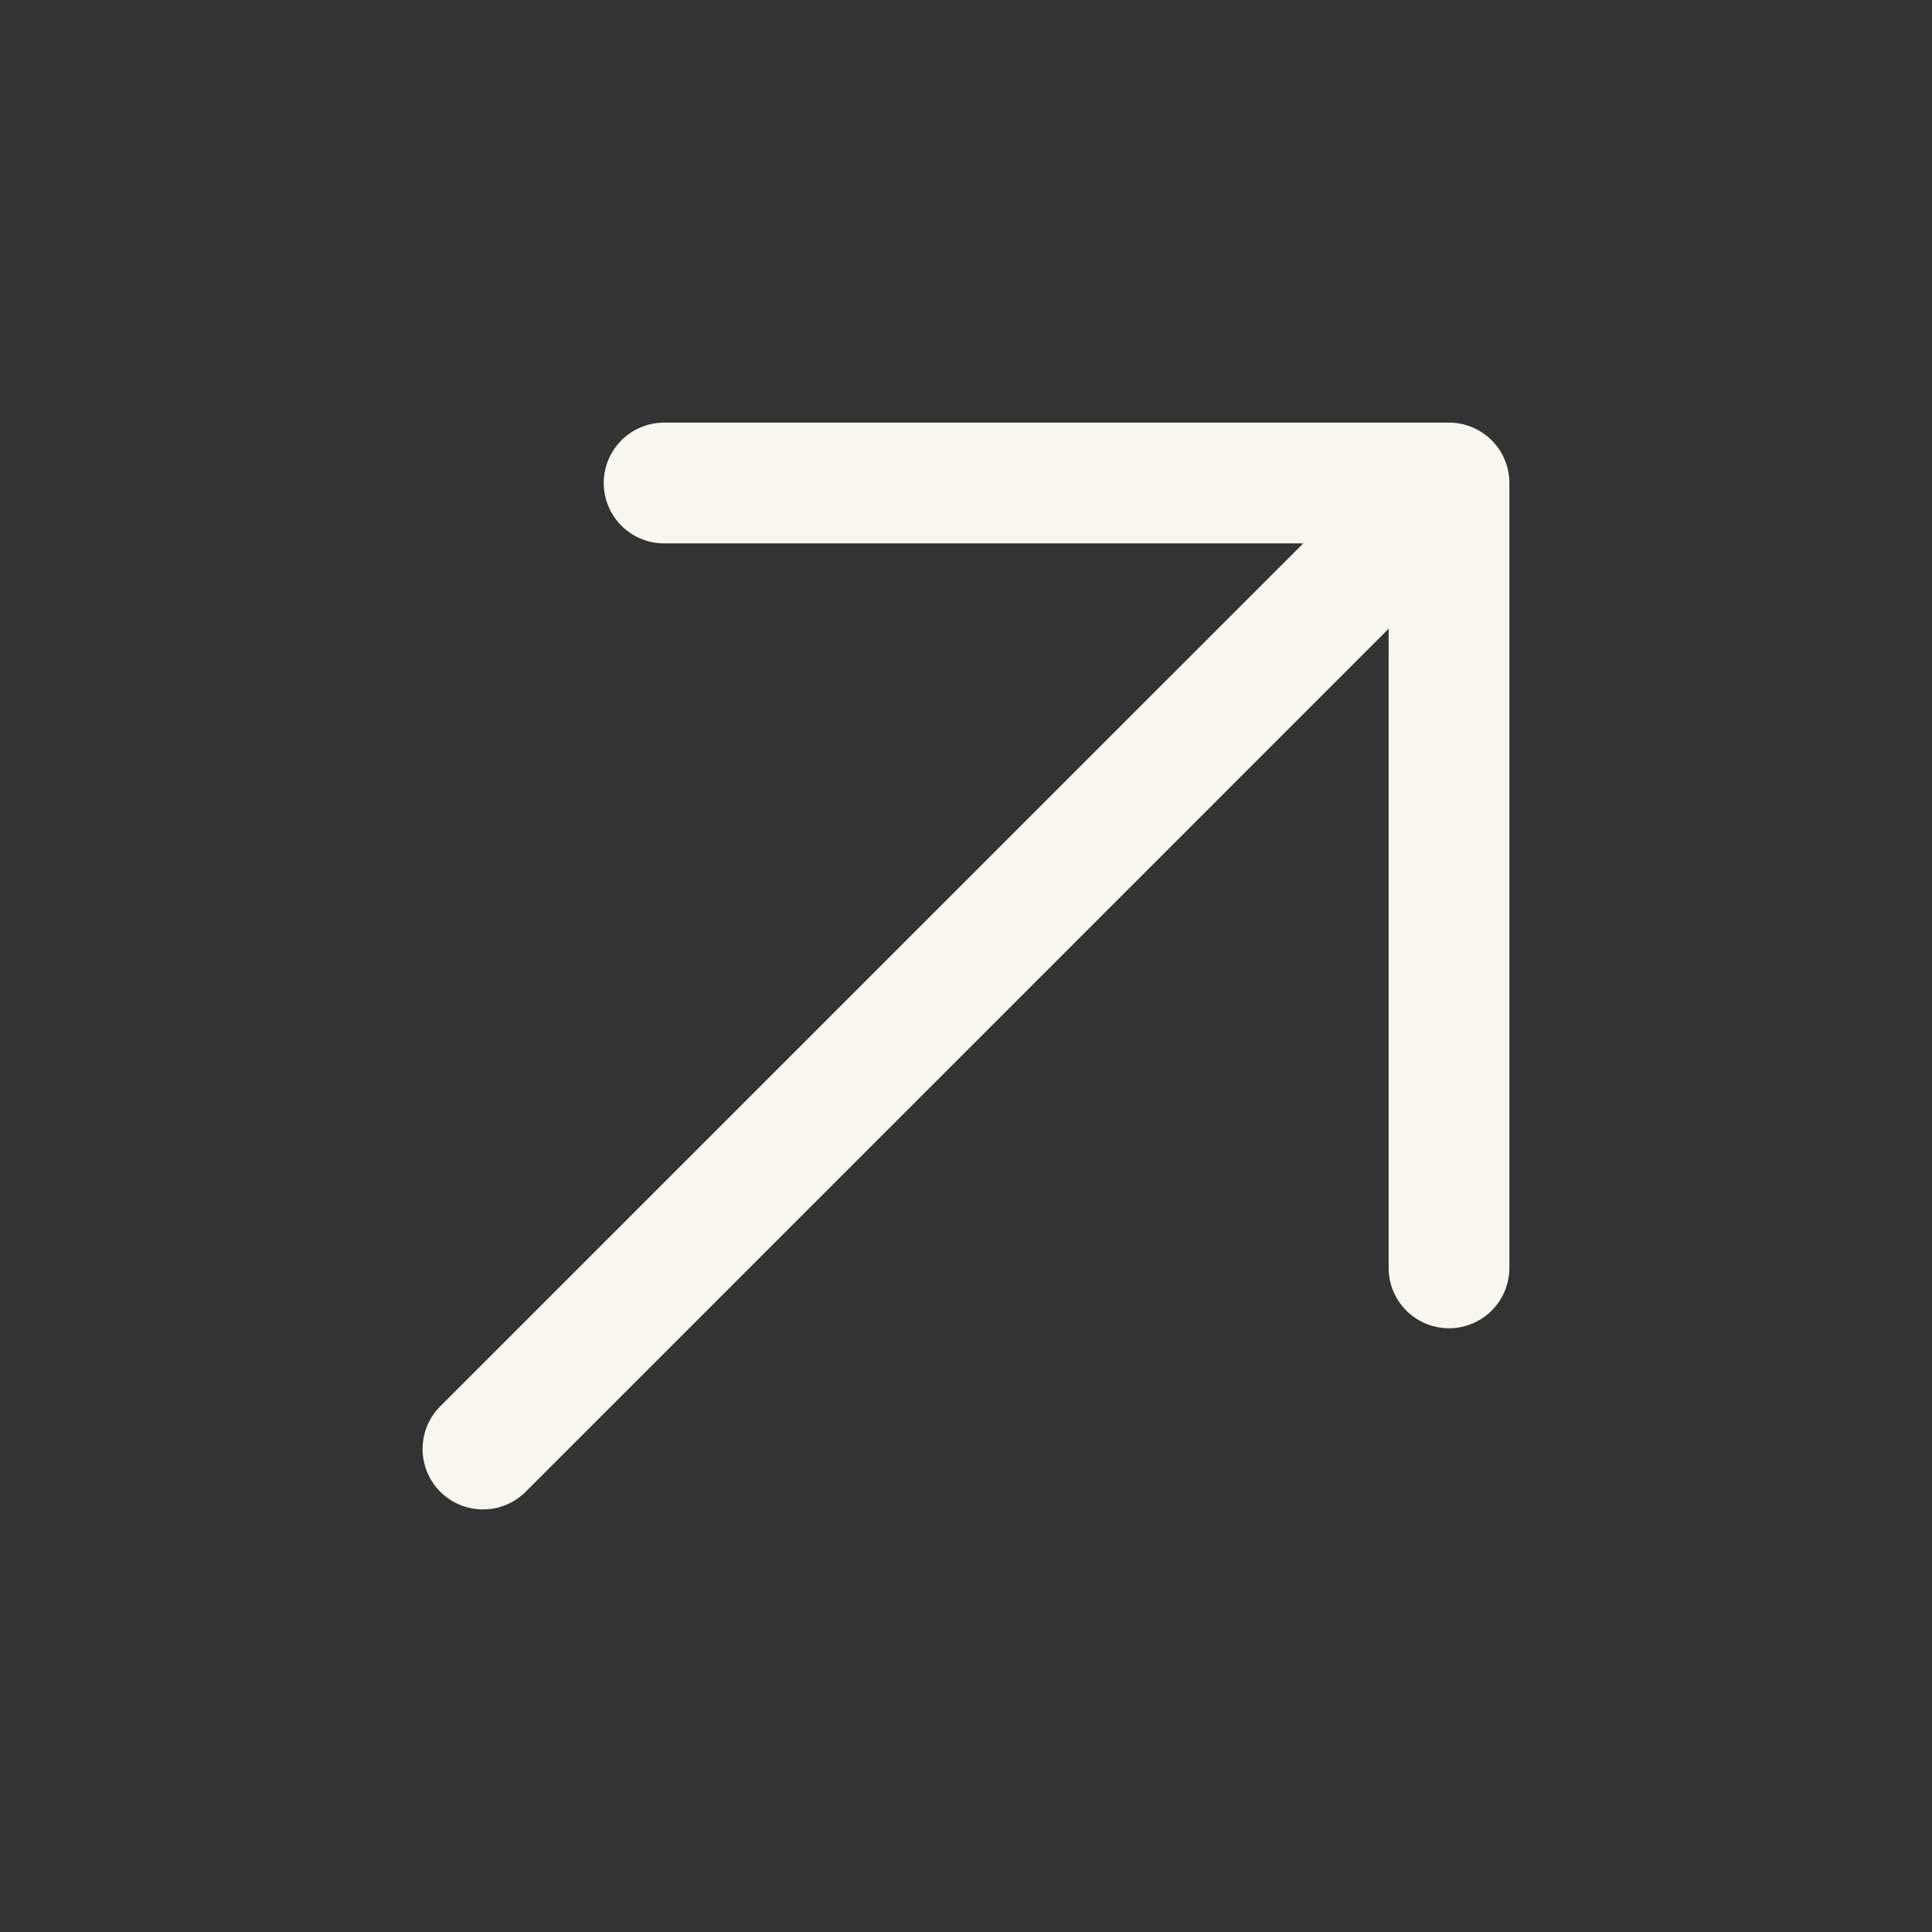
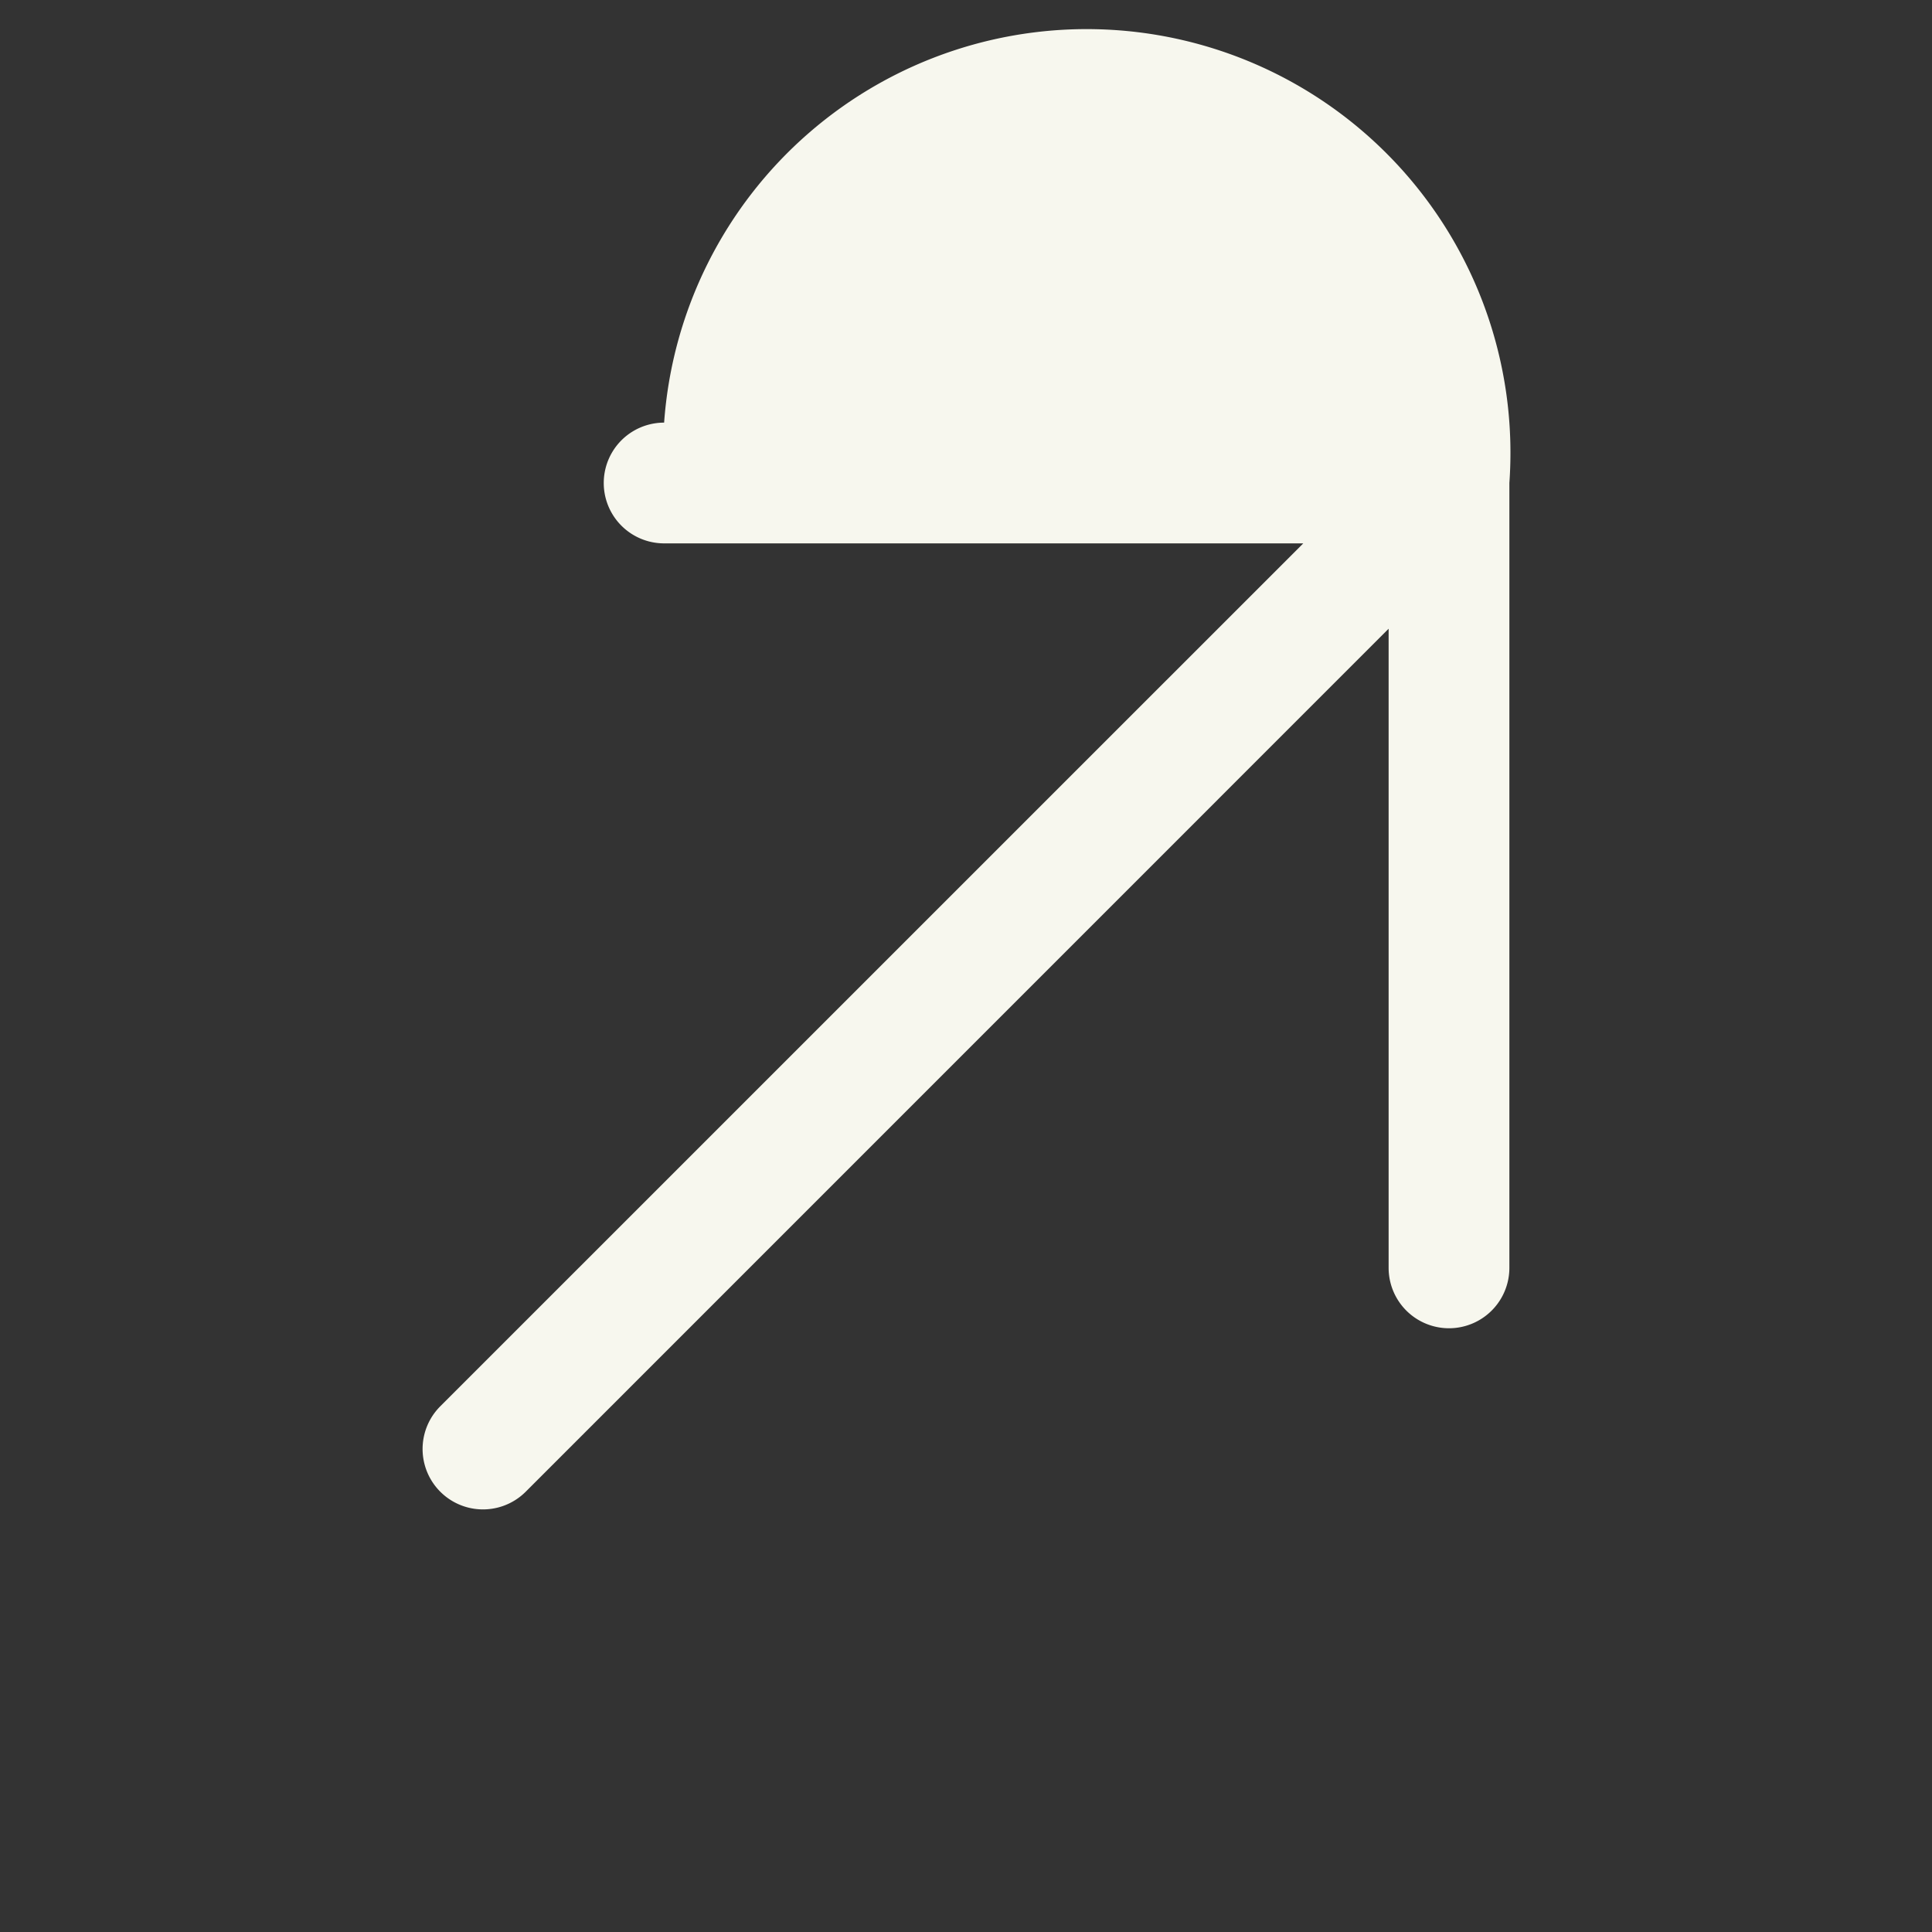
<svg xmlns="http://www.w3.org/2000/svg" width="32" height="32" fill="#f7f7ee" viewBox="0 0 256 256">
  <rect x="0" y="0" width="256" height="256" fill="#333333" stroke="none" />
-   <path d="M200,64V168a8,8,0,0,1-16,0V83.31L69.66,197.66a8,8,0,0,1-11.32-11.32L172.69,72H88a8,8,0,0,1,0-16H192A8,8,0,0,1,200,64Z" />
+   <path d="M200,64V168a8,8,0,0,1-16,0V83.31L69.66,197.66a8,8,0,0,1-11.32-11.32L172.69,72H88a8,8,0,0,1,0-16A8,8,0,0,1,200,64Z" />
</svg>